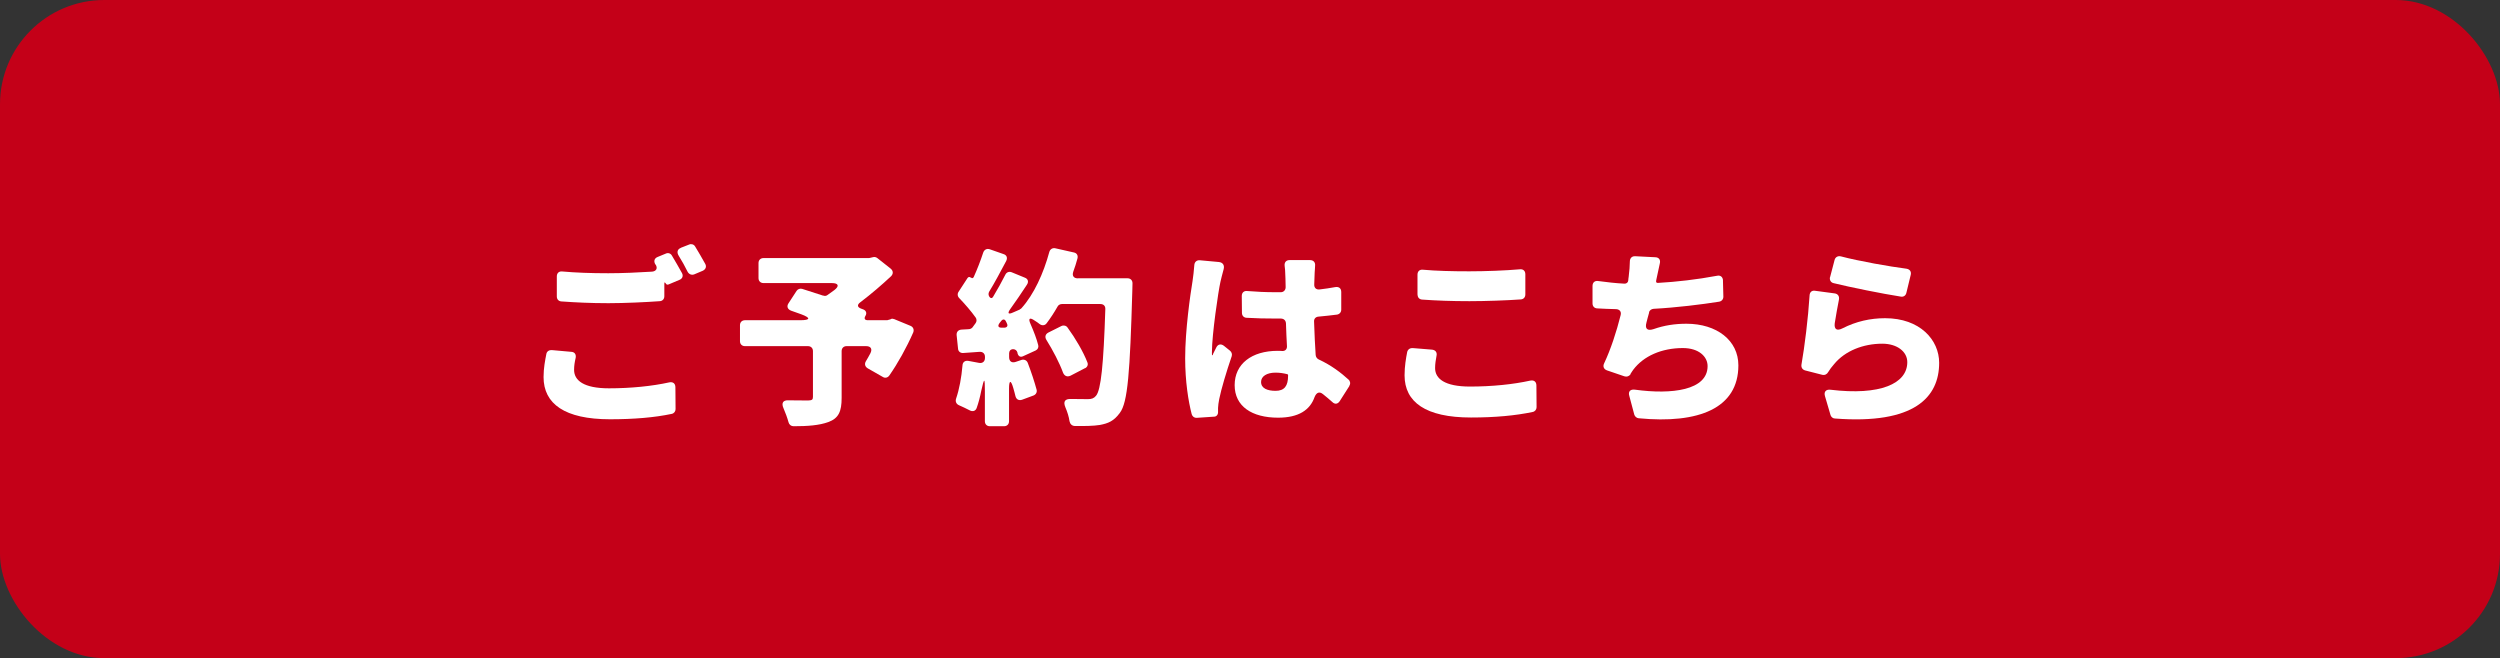
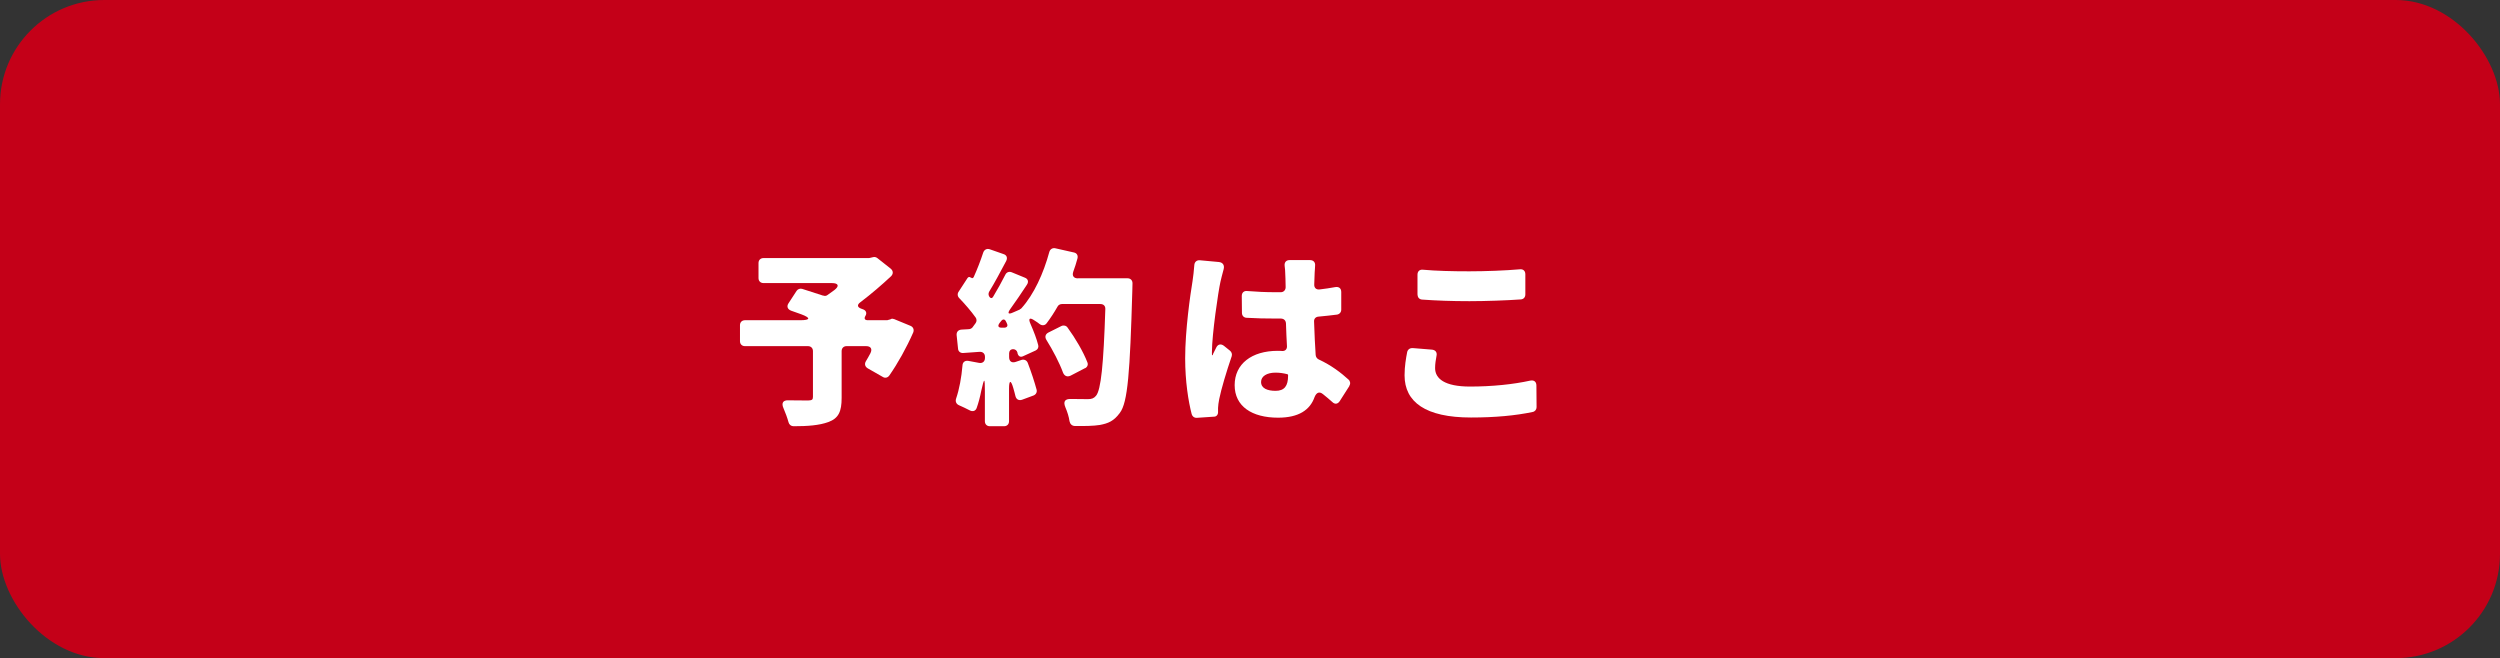
<svg xmlns="http://www.w3.org/2000/svg" id="_レイヤー_2" data-name="レイヤー 2" viewBox="0 0 298.08 78.47">
  <rect x="0" y="0" width="298.08" height="78.47" fill="#333333" stroke="none" />
  <defs>
    <style>
      .cls-1 {
        fill: #c40018;
      }

      .cls-1, .cls-2 {
        stroke-width: 0px;
      }

      .cls-2 {
        fill: #fff;
      }
    </style>
  </defs>
  <g id="_レイヤー_1-2" data-name="レイヤー 1">
    <g>
      <rect class="cls-1" width="298.08" height="78.47" rx="12.44" ry="12.44" />
      <g>
-         <path class="cls-2" d="M65.78,41.74l2.34.21c.4.02.59.31.52.71-.12.5-.19.95-.19,1.44,0,1.25,1.13,2.2,4.16,2.2,2.62,0,5.15-.26,7.19-.71.45-.09.73.14.73.59l.02,2.6c0,.28-.19.52-.47.57-2.03.43-4.47.64-7.35.64-5.39,0-7.92-1.84-7.92-5.03,0-1.09.19-2.01.33-2.74.05-.31.31-.5.64-.47ZM78.15,31.55c-.24-.4-.14-.76.28-.92l.97-.4c.26-.12.57-.02.71.24.4.64.85,1.47,1.21,2.1.17.33.05.66-.31.8l-1.28.54c-.17.07-.28.02-.35-.12-.02,0-.02-.02-.05-.05-.07-.12-.12-.07-.12.07v1.51c0,.33-.21.57-.54.59-1.63.12-4.21.24-6.12.24-2.15,0-3.95-.09-5.62-.21-.33-.02-.54-.26-.54-.59v-2.39c0-.4.26-.64.66-.59,1.54.14,3.38.21,5.48.21,1.68,0,3.62-.09,5.22-.19.5-.05.69-.4.43-.83l-.02-.02ZM81.19,29.54l.97-.38c.26-.12.57-.02.71.21.4.64.85,1.44,1.21,2.08.19.33.07.66-.28.83l-1.02.43c-.31.12-.61,0-.78-.28-.31-.64-.71-1.35-1.09-1.96-.24-.4-.14-.76.28-.92Z" />
        <path class="cls-2" d="M106.24,38.03c.12-.05.28-.02.38.02l1.94.8c.33.14.45.45.33.78-.8,1.82-1.84,3.69-2.86,5.15-.19.26-.5.33-.76.17l-1.82-1.04c-.33-.21-.4-.54-.19-.87.17-.28.35-.59.52-.92.26-.52.05-.85-.52-.85h-2.32c-.35,0-.59.24-.59.59v5.58c0,1.61-.35,2.43-1.58,2.88-1.09.4-2.48.5-4.16.5-.28,0-.52-.19-.59-.47-.14-.52-.38-1.16-.61-1.7-.26-.59-.05-.95.59-.92,1.02.02,2.03.02,2.36.02.45-.02.57-.09.57-.43v-5.46c0-.35-.24-.59-.59-.59h-7.52c-.35,0-.59-.24-.59-.59v-1.91c0-.35.24-.59.59-.59h6.59c1.23,0,1.28-.28.12-.71l-1.21-.43c-.43-.17-.54-.52-.31-.87l.97-1.49c.14-.21.4-.31.66-.24l2.48.8h.05c.17.07.33.05.47-.05.28-.19.57-.4.85-.61.61-.47.5-.83-.31-.83h-8.15c-.35,0-.59-.24-.59-.59v-1.8c0-.35.24-.59.59-.59h12.57l.12-.02.38-.09c.17-.05.38,0,.52.12l1.58,1.25c.31.26.33.61.05.9-1.09,1.02-2.34,2.1-3.66,3.1-.43.31-.38.61.12.78l.24.09c.33.14.43.45.24.76-.19.31-.09.52.28.52h2.32l.17-.05.19-.05s.07-.02.09-.05Z" />
        <path class="cls-2" d="M128.53,33.18h5.91c.35,0,.59.24.59.59,0,.31-.02.66-.02.85-.28,9.76-.54,13.38-1.49,14.61-.71.97-1.37,1.25-2.39,1.44-.73.12-1.87.14-3,.12-.33-.02-.54-.24-.61-.57-.07-.52-.26-1.11-.5-1.68-.26-.64-.07-.99.66-.97.87.02,1.61.02,2.03.02.45,0,.71-.09.97-.4.59-.69.9-3.73,1.11-10.33.02-.38-.21-.61-.59-.61h-4.59c-.21,0-.43.12-.52.31-.4.71-.85,1.39-1.28,1.96-.21.31-.57.33-.85.12-.17-.14-.35-.26-.57-.4-.64-.45-.83-.28-.5.43.38.87.71,1.73.9,2.48.07.26-.05.52-.31.64l-1.51.69c-.31.14-.54,0-.64-.33l-.02-.12c-.07-.26-.28-.4-.54-.4-.28.02-.45.21-.45.5v.45c0,.5.31.73.78.57l.71-.24c.31-.09.61.05.73.35.4,1.04.8,2.25,1.06,3.21.07.28-.07.57-.38.69l-1.35.5c-.4.14-.71-.05-.8-.45-.07-.31-.16-.61-.26-.97-.28-.97-.5-.92-.5.09v3.9c0,.35-.24.59-.59.59h-1.7c-.35,0-.59-.24-.59-.59v-3.59c0-1.65-.07-1.65-.43-.05-.14.73-.33,1.44-.54,2.03-.12.38-.47.5-.83.31-.4-.21-.87-.43-1.28-.61-.33-.14-.47-.45-.35-.8.38-1.11.64-2.53.76-3.95.02-.4.31-.61.71-.54l1.28.24c.4.07.69-.17.69-.59v-.14c0-.38-.26-.61-.64-.59l-1.96.14c-.33.02-.59-.19-.61-.52l-.17-1.63c-.02-.38.21-.61.57-.64l.87-.05c.17,0,.35-.09.45-.21l.38-.52c.14-.19.14-.47,0-.66-.54-.76-1.28-1.61-1.96-2.32-.21-.21-.24-.52-.07-.76l1.06-1.63c.09-.14.26-.17.38-.05h.05c.09.12.24.07.31-.07.43-.95.83-1.99,1.13-2.91.12-.35.43-.52.78-.4l1.63.57c.4.12.52.45.33.83-.69,1.3-1.39,2.62-2.03,3.66-.12.21-.09.45.05.64.14.17.31.17.43-.05.52-.87,1.04-1.8,1.44-2.6.14-.31.45-.43.76-.31l1.56.64c.4.14.5.5.26.85-.64.97-1.3,1.96-1.99,2.91-.35.5-.24.66.33.4l.76-.33s.07-.02.07-.05l.14-.09.05-.05c1.47-1.63,2.62-4.14,3.31-6.69.09-.33.38-.52.71-.45l2.22.5c.35.07.52.35.43.71-.14.54-.31,1.06-.5,1.58-.17.5.05.8.57.8ZM119.5,39.07h.26c.31-.02.43-.21.31-.47-.05-.09-.07-.19-.12-.26-.14-.31-.38-.33-.59-.05l-.17.21c-.28.38-.17.59.31.57ZM129.38,43.89l-1.73.9c-.4.19-.73.05-.9-.35-.43-1.18-1.21-2.67-1.99-3.92-.21-.35-.12-.68.24-.87l1.56-.78c.26-.12.57-.05.73.19.95,1.3,1.87,2.88,2.36,4.14.12.28,0,.57-.28.71Z" />
        <path class="cls-2" d="M143.04,31.03l2.29.21c.47.05.69.38.57.85-.17.57-.31,1.23-.38,1.49-.26,1.13-1.02,6.33-1.02,8.39v.26c0,.17.07.17.12.05v-.05c.14-.28.26-.54.4-.8.19-.4.57-.47.92-.19l.71.57c.21.17.28.43.21.66-.64,1.87-1.25,3.92-1.49,5.11-.07.33-.14.85-.14,1.06v.52c0,.28-.19.52-.47.52l-2.08.14c-.26.02-.5-.14-.59-.43-.4-1.54-.78-3.92-.78-6.66,0-3.4.61-7.59.88-9.22.07-.52.17-1.23.21-1.89.02-.38.28-.61.64-.59ZM160.91,45.99l-1.16,1.82c-.24.38-.59.43-.9.12-.38-.33-.73-.64-1.09-.92-.45-.38-.8-.21-1.02.33-.54,1.54-1.89,2.46-4.35,2.46-3.12,0-5.18-1.35-5.18-3.88s2.03-4.09,5.13-4.09c.19,0,.35,0,.54.02h.05c.31,0,.52-.21.52-.54-.05-.85-.09-1.77-.12-2.74-.02-.38-.26-.59-.64-.59h-.64c-1.13,0-2.29-.02-3.43-.09-.33-.02-.54-.26-.54-.59l-.02-2.01c0-.4.26-.64.66-.59,1.09.09,2.2.14,3.31.14h.69c.33,0,.57-.26.57-.59-.02-.78-.02-1.37-.05-1.7,0-.19-.02-.52-.07-.85-.05-.43.19-.69.59-.69h2.43c.43,0,.66.28.61.69-.02.26-.02.54-.05.8-.02.31-.02.8-.05,1.42-.02.4.24.64.64.59.64-.07,1.25-.17,1.87-.28.43-.07.71.14.71.59v2.1c0,.31-.21.54-.5.59-.71.09-1.44.17-2.2.24-.35.02-.57.26-.54.61.05,1.58.12,2.88.19,3.97.02.24.17.43.35.52,1.54.71,2.69,1.61,3.57,2.41.21.19.26.5.09.73ZM153.58,44.71s-.02-.07-.07-.09c-.47-.12-.92-.19-1.42-.19-1.04,0-1.73.43-1.73,1.11,0,.78.78,1.06,1.73,1.06,1.06,0,1.49-.59,1.49-1.8v-.09Z" />
        <path class="cls-2" d="M168.42,41.5l2.34.19c.4.05.61.33.52.73-.09.5-.17.95-.17,1.47,0,1.25,1.13,2.2,4.16,2.2,2.62,0,5.15-.26,7.19-.71.45-.09.73.14.73.59l.02,2.58c0,.28-.19.52-.47.57-2.03.43-4.47.66-7.35.66-5.41,0-7.92-1.84-7.92-5.03,0-1.09.17-2.03.31-2.77.07-.31.33-.5.64-.47ZM169.01,35.14v-2.39c0-.4.26-.64.66-.59,1.56.14,3.4.19,5.51.19,1.96,0,4.3-.09,6.03-.24.4-.05.66.19.66.59v2.41c0,.33-.21.57-.54.59-1.65.12-4.21.21-6.12.21-2.15,0-3.97-.07-5.65-.19-.33-.02-.54-.26-.54-.59Z" />
-         <path class="cls-2" d="M205.43,33.42l.05,1.96c0,.31-.21.54-.5.59-2.08.33-5.13.71-7.82.85-.26.02-.5.19-.54.43v.05c-.12.4-.21.78-.31,1.16-.21.76.12,1.02.85.78,1.28-.45,2.55-.64,3.92-.64,3.62,0,6.19,1.99,6.19,4.96,0,5.11-4.7,7-11.89,6.31-.24-.02-.45-.21-.52-.43l-.59-2.22c-.17-.54.12-.83.66-.76,4.42.61,8.67.07,8.67-2.81,0-1.11-1.02-2.15-2.95-2.15-2.53,0-4.68.95-5.91,2.58-.12.19-.24.33-.33.5v.05c-.17.24-.45.33-.73.24l-2.08-.71c-.38-.14-.52-.47-.33-.85.78-1.65,1.47-3.76,1.96-5.72.12-.43-.12-.71-.54-.73-.83-.02-1.58-.05-2.27-.09-.33-.02-.54-.26-.54-.59v-2.08c0-.43.28-.66.69-.59,1.02.14,2.1.26,3.1.31.26.02.45-.14.47-.38.02-.17.02-.31.05-.43.09-.78.14-1.3.14-1.82,0-.4.24-.66.64-.64l2.36.12c.47,0,.69.31.57.76-.14.61-.26,1.18-.38,1.77l-.05.24v.05c-.05.14.05.26.19.24h.05c2.15-.12,4.63-.4,7.02-.85.4-.09.69.14.71.57Z" />
-         <path class="cls-2" d="M219.26,35.73c-.17.83-.35,1.89-.5,2.81-.09.73.26.95.92.61,1.63-.83,3.33-1.21,5.08-1.21,4.18,0,6.45,2.6,6.45,5.32,0,4.09-2.93,7.37-12.43,6.64-.24,0-.45-.19-.52-.4l-.66-2.25c-.17-.54.12-.85.66-.78,5.89.71,9.15-.71,9.15-3.29,0-1.25-1.21-2.2-2.98-2.2-2.27,0-4.44.85-5.74,2.43-.31.35-.52.64-.71.95-.14.26-.4.4-.71.33l-2.03-.52c-.33-.09-.5-.35-.45-.69.38-2.17.8-5.55.97-8.27.02-.38.28-.61.66-.54l2.32.31c.4.05.59.35.52.73ZM218.2,33.06l.54-2.06c.09-.35.4-.52.76-.43,2.15.57,5.79,1.21,7.82,1.47.4.07.59.35.5.73l-.52,2.15c-.07.31-.33.5-.64.45-2.25-.35-6.1-1.13-8.04-1.61-.33-.07-.5-.38-.43-.71Z" />
      </g>
    </g>
  </g>
</svg>